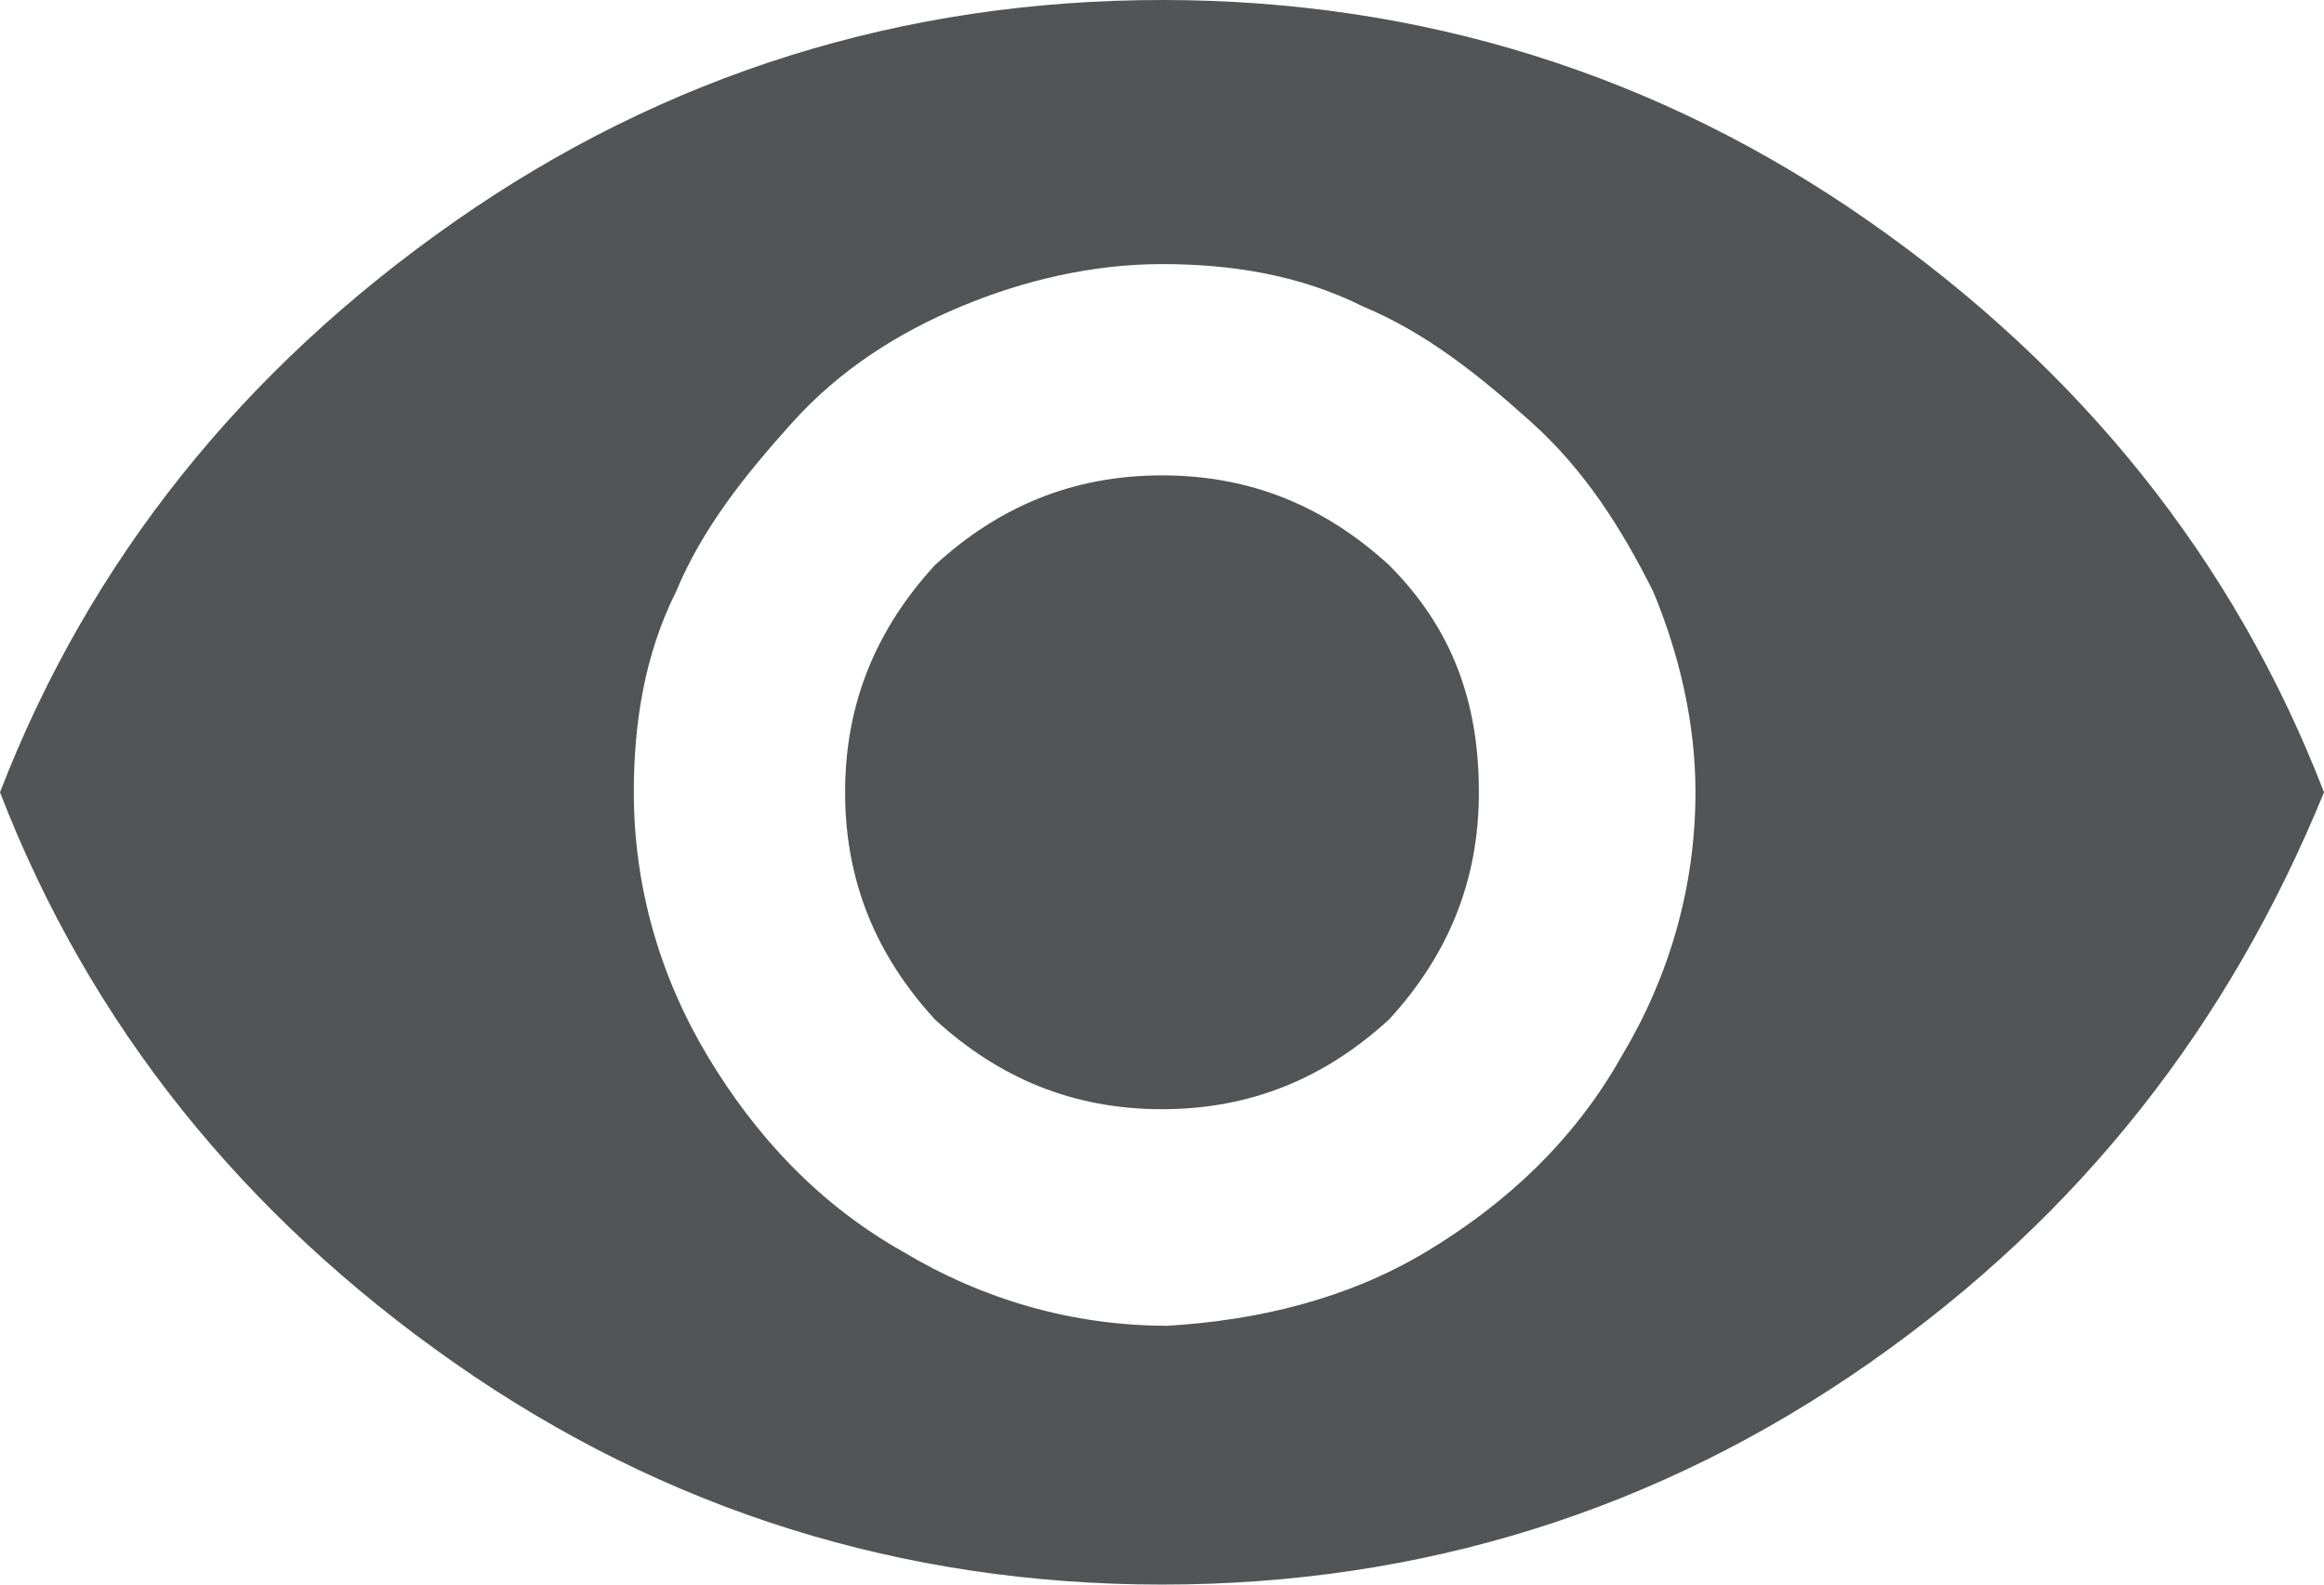
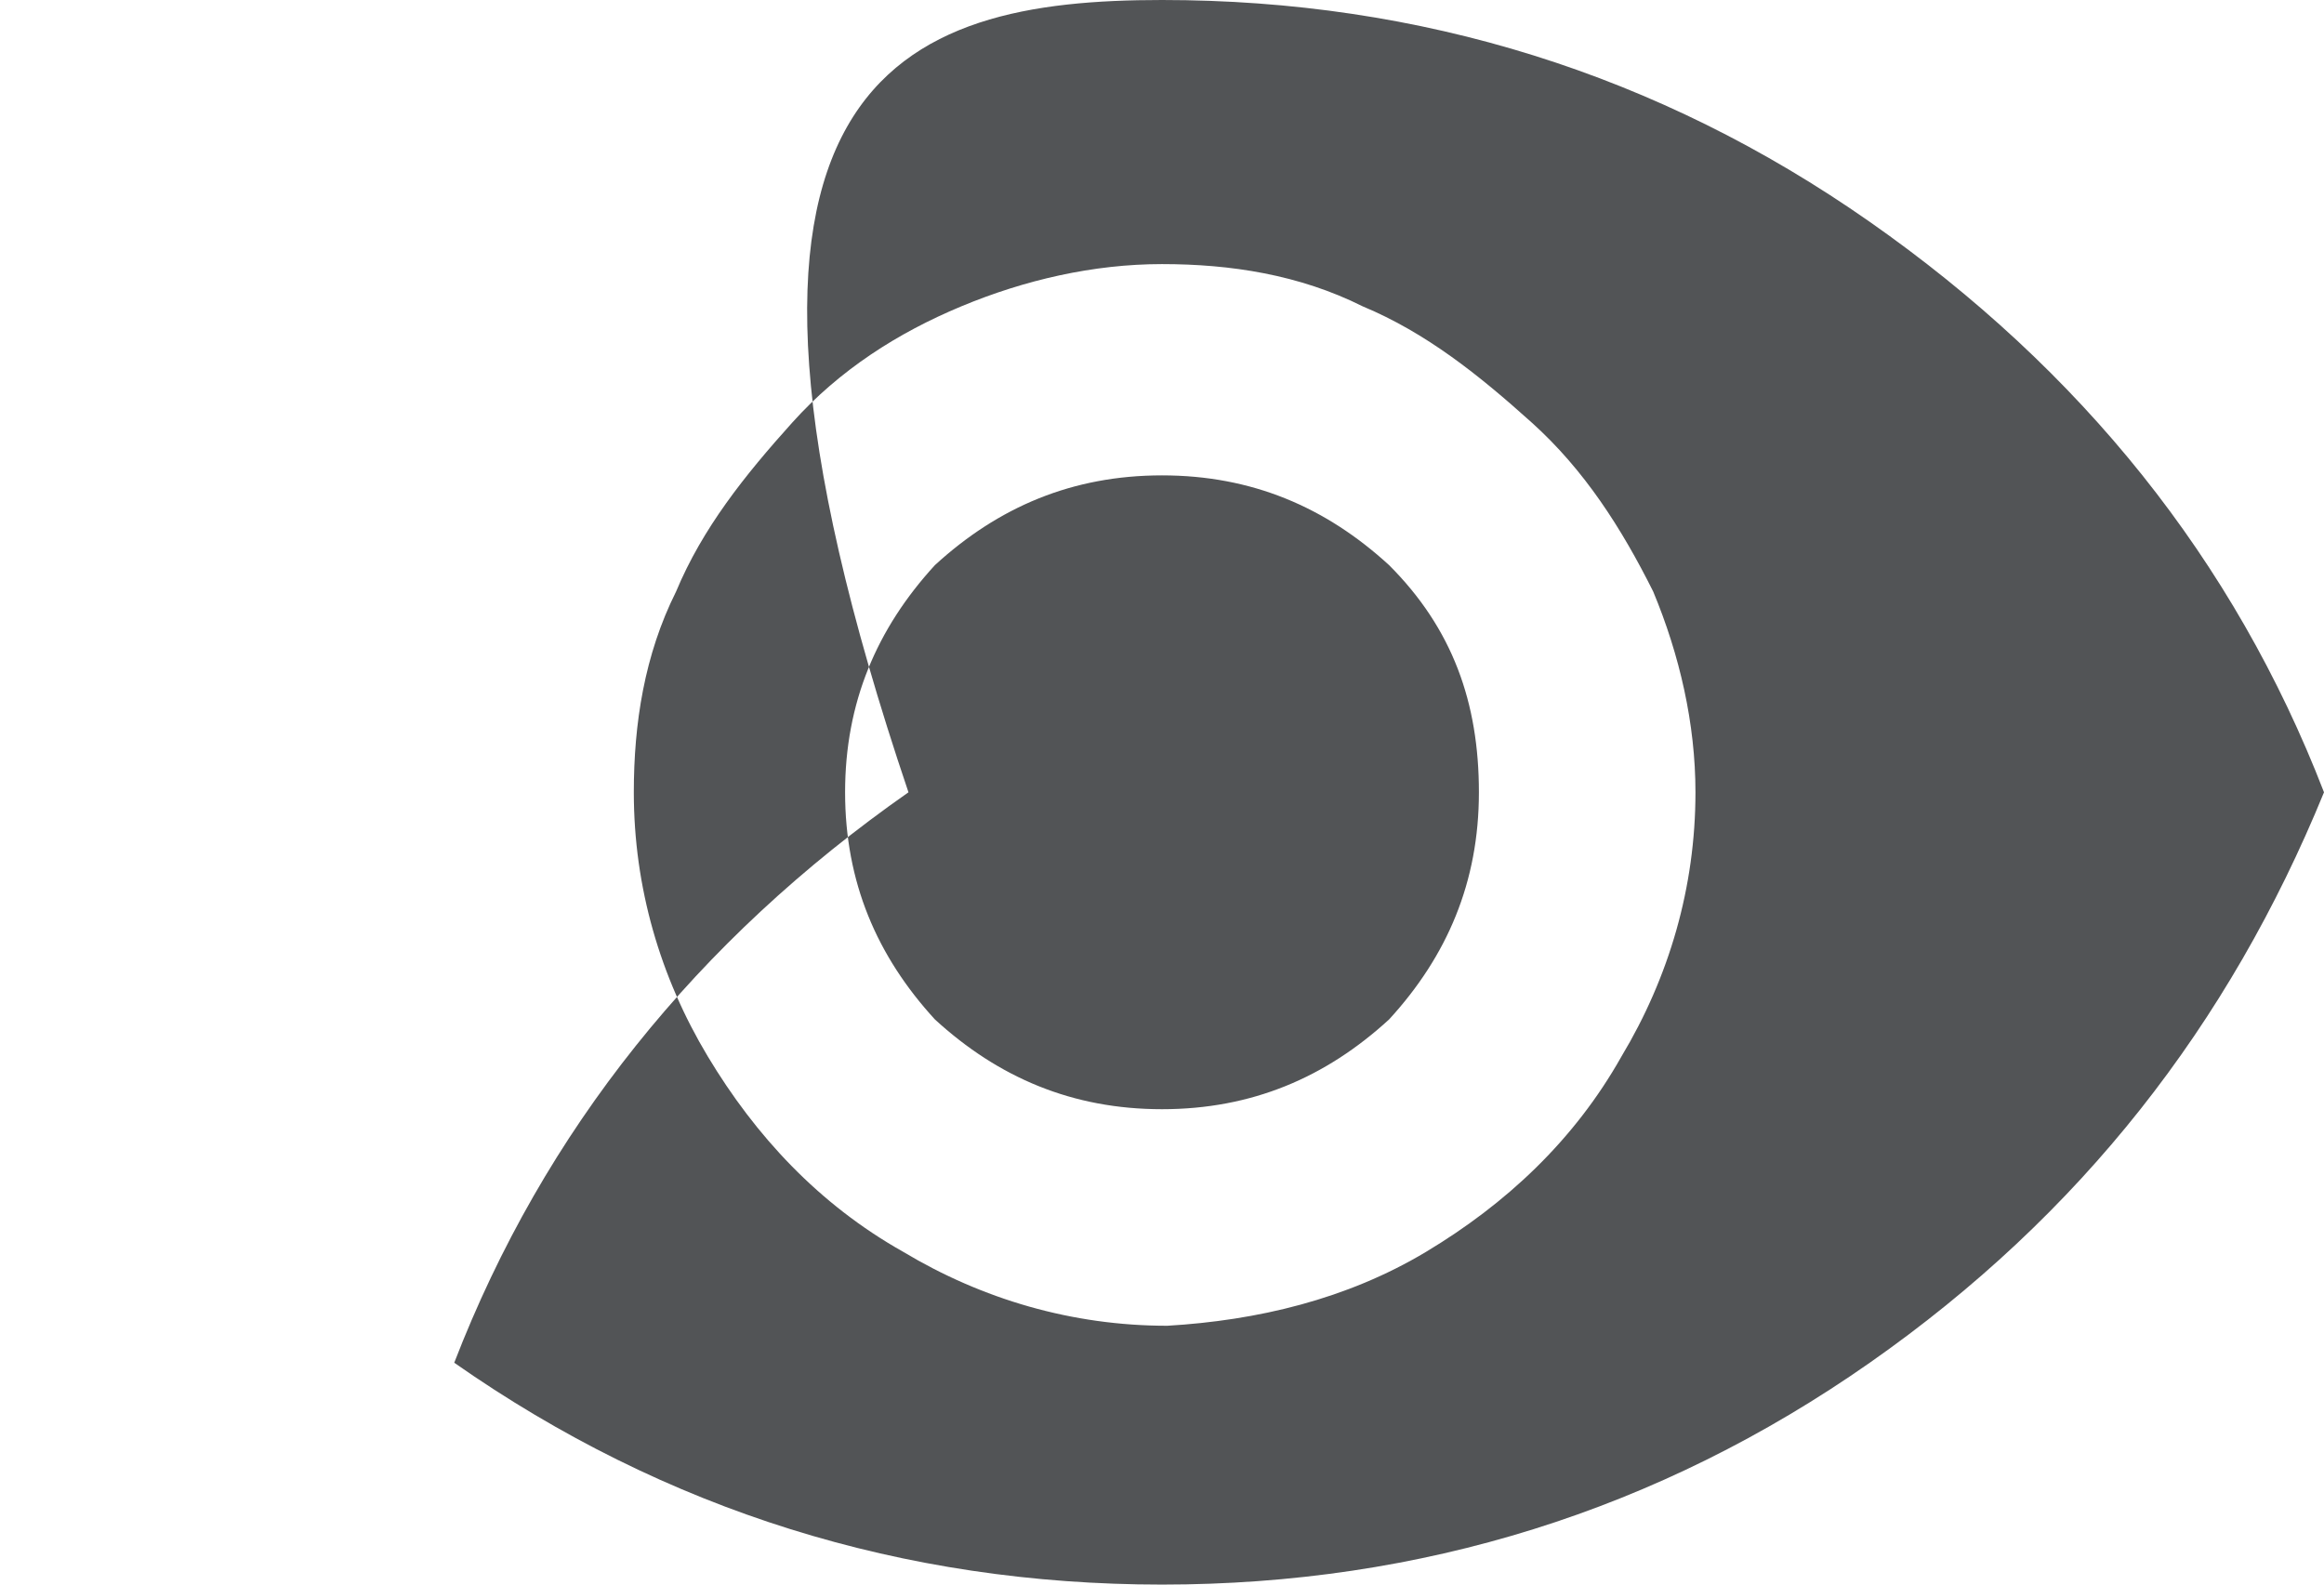
<svg xmlns="http://www.w3.org/2000/svg" version="1.1" id="Ebene_1" x="0px" y="0px" viewBox="0 0 44 30" style="enable-background:new 0 0 44 30;" xml:space="preserve">
  <style type="text/css">
	.st0{fill:#525456;}
</style>
-   <path class="st0" d="M35.4,4.2c4,2.8,6.9,6.4,8.6,10.8c-1.8,4.4-4.6,8-8.6,10.8c-4,2.8-8.5,4.2-13.4,4.2c-4.9,0-9.4-1.4-13.4-4.2  C4.6,23,1.7,19.4,0,15c1.7-4.4,4.6-8,8.6-10.8C12.6,1.4,17.1,0,22,0C26.9,0,31.4,1.4,35.4,4.2z M27,23.7c1.5-0.9,2.8-2.1,3.7-3.7  c0.9-1.5,1.4-3.2,1.4-5c0-1.3-0.3-2.6-0.8-3.8C30.7,10,30,8.9,29,8s-2-1.7-3.2-2.2C24.6,5.2,23.3,5,22,5s-2.6,0.3-3.8,0.8  C17,6.3,15.9,7,15,8s-1.7,2-2.2,3.2C12.2,12.4,12,13.7,12,15c0,1.8,0.5,3.5,1.4,5c0.9,1.5,2.1,2.8,3.7,3.7c1.5,0.9,3.2,1.4,5,1.4  C23.8,25,25.5,24.6,27,23.7z M26.3,10.7c1.2,1.2,1.7,2.6,1.7,4.3s-0.6,3.1-1.7,4.3C25.1,20.4,23.7,21,22,21s-3.1-0.6-4.3-1.7  C16.6,18.1,16,16.7,16,15s0.6-3.1,1.7-4.3C18.9,9.6,20.3,9,22,9S25.1,9.6,26.3,10.7z" />
+   <path class="st0" d="M35.4,4.2c4,2.8,6.9,6.4,8.6,10.8c-1.8,4.4-4.6,8-8.6,10.8c-4,2.8-8.5,4.2-13.4,4.2c-4.9,0-9.4-1.4-13.4-4.2  c1.7-4.4,4.6-8,8.6-10.8C12.6,1.4,17.1,0,22,0C26.9,0,31.4,1.4,35.4,4.2z M27,23.7c1.5-0.9,2.8-2.1,3.7-3.7  c0.9-1.5,1.4-3.2,1.4-5c0-1.3-0.3-2.6-0.8-3.8C30.7,10,30,8.9,29,8s-2-1.7-3.2-2.2C24.6,5.2,23.3,5,22,5s-2.6,0.3-3.8,0.8  C17,6.3,15.9,7,15,8s-1.7,2-2.2,3.2C12.2,12.4,12,13.7,12,15c0,1.8,0.5,3.5,1.4,5c0.9,1.5,2.1,2.8,3.7,3.7c1.5,0.9,3.2,1.4,5,1.4  C23.8,25,25.5,24.6,27,23.7z M26.3,10.7c1.2,1.2,1.7,2.6,1.7,4.3s-0.6,3.1-1.7,4.3C25.1,20.4,23.7,21,22,21s-3.1-0.6-4.3-1.7  C16.6,18.1,16,16.7,16,15s0.6-3.1,1.7-4.3C18.9,9.6,20.3,9,22,9S25.1,9.6,26.3,10.7z" />
</svg>